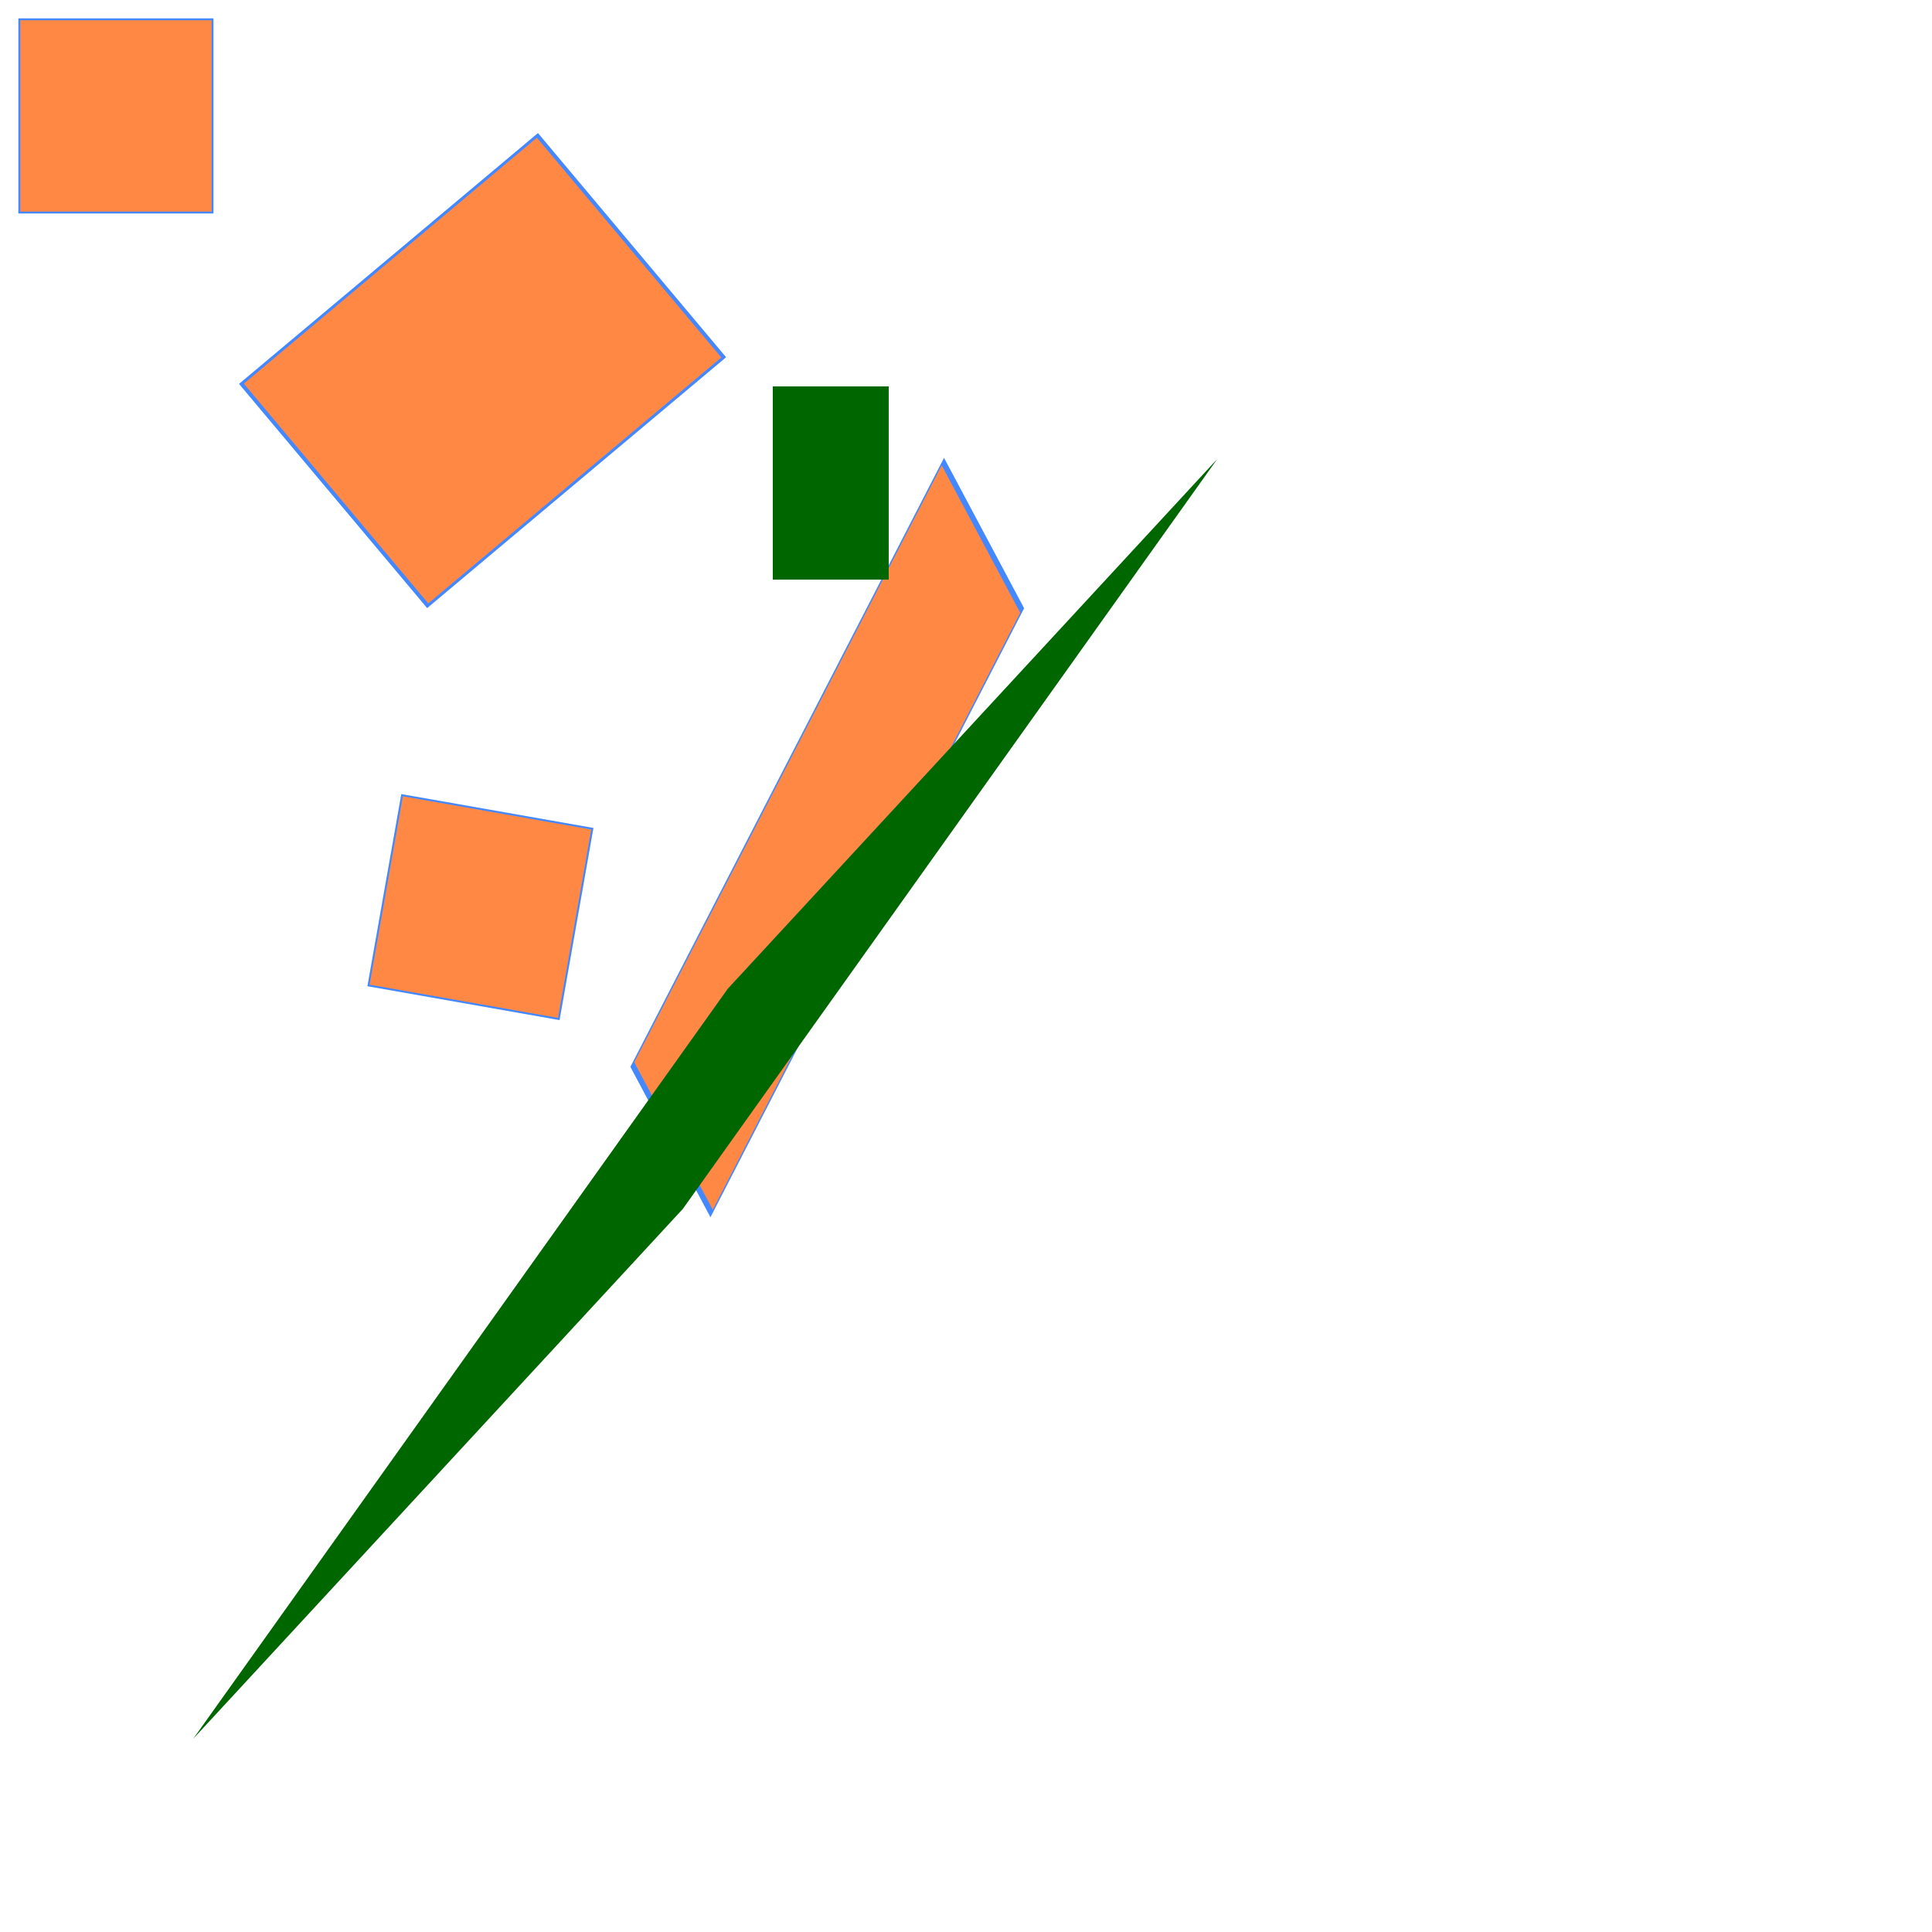
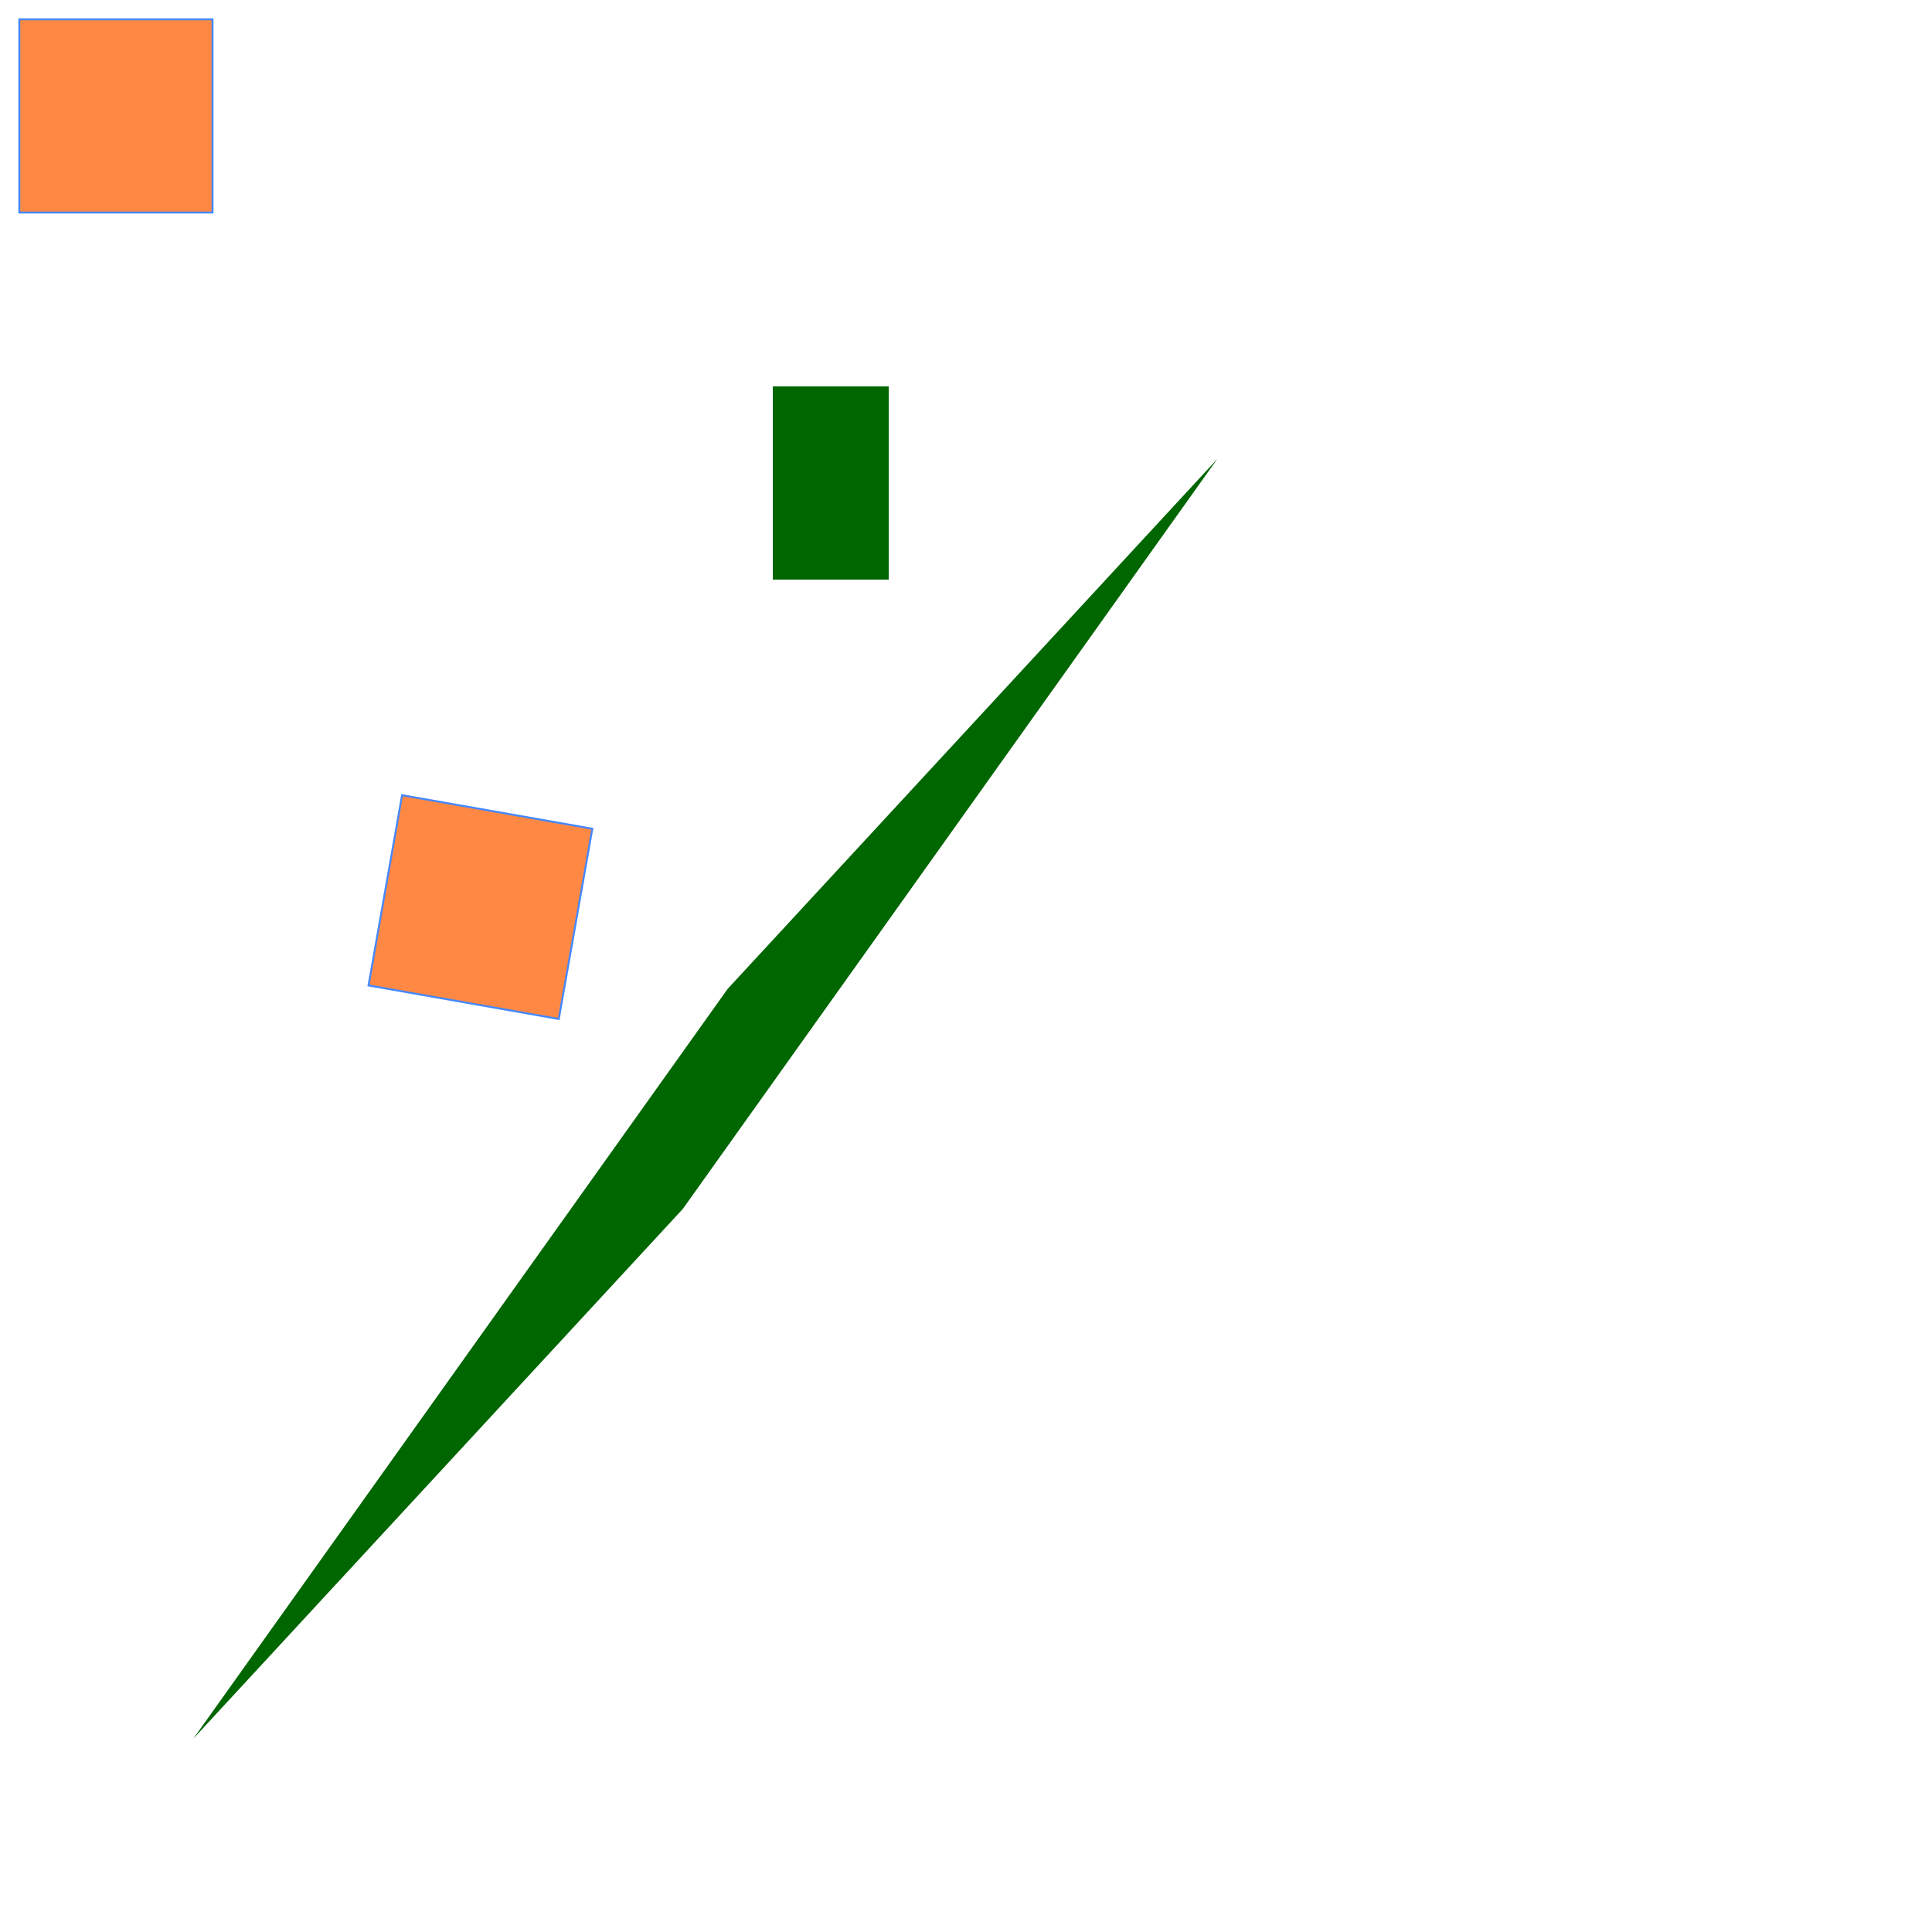
<svg xmlns="http://www.w3.org/2000/svg" xmlns:xlink="http://www.w3.org/1999/xlink" width="500px" height="500px" viewBox="0 0 1000 1000" version="1.1" xml:lang="de">
  <title>Grundform: SVG und XML-Abkrzungen</title>
  <desc>Eingebettetes SVG und Abkrzungen, 
  Transformationen</desc>
  <defs>
    <rect id="Rechteck2" width="60" height="100" fill="#006600" />
  </defs>
  <rect x="10" y="10" width="100" height="100" fill="#ff8844" stroke="#4488ff" />
  <g transform="translate(200 400) rotate(10)">
    <rect x="10" y="10" width="100" height="100" fill="#ff8844" stroke="#4488ff" />
  </g>
  <g transform="translate(100 200) rotate(-40) scale(2 1.5)">
-     <rect x="10" y="10" width="100" height="100" fill="#ff8844" stroke="#4488ff" />
-   </g>
+     </g>
  <g transform="translate(500 200) skewY(-41) rotate(70)  skewX(27)  scale(1.2 2.1)">
-     <rect x="10" y="10" width="100" height="100" fill="#ff8844" stroke="#4488ff" />
-   </g>
+     </g>
  <use x="400" y="200" xlink:href="#Rechteck2" />
  <g fill="#0000ff" transform="translate(100 900) skewX(-31) skewY(-73) rotate(10) scale(1.5 -2.5)">
    <use xlink:href="#Rechteck2" />
  </g>
  <svg x="200" y="200" width="200" height="200" viewBox="0 0 300 600" overflow="hidden" preserveAspectRatio="none">
    <title>mal gucken</title>
    <g transform="translate(300 0)">
      <rect x="10" y="10" width="100" height="100" fill="#ff8844" stroke="#4488ff" />
    </g>
    <g transform="translate(550 100)">
      <rect x="10" y="10" width="100" height="100" fill="#ff8844" stroke="#4488ff" />
    </g>
    <g transform="translate(500 700) rotate(60) scale(4)">
-       <rect x="10" y="10" width="100" height="100" fill="#ff8844" stroke="#4488ff" />
-     </g>
+       </g>
  </svg>
</svg>